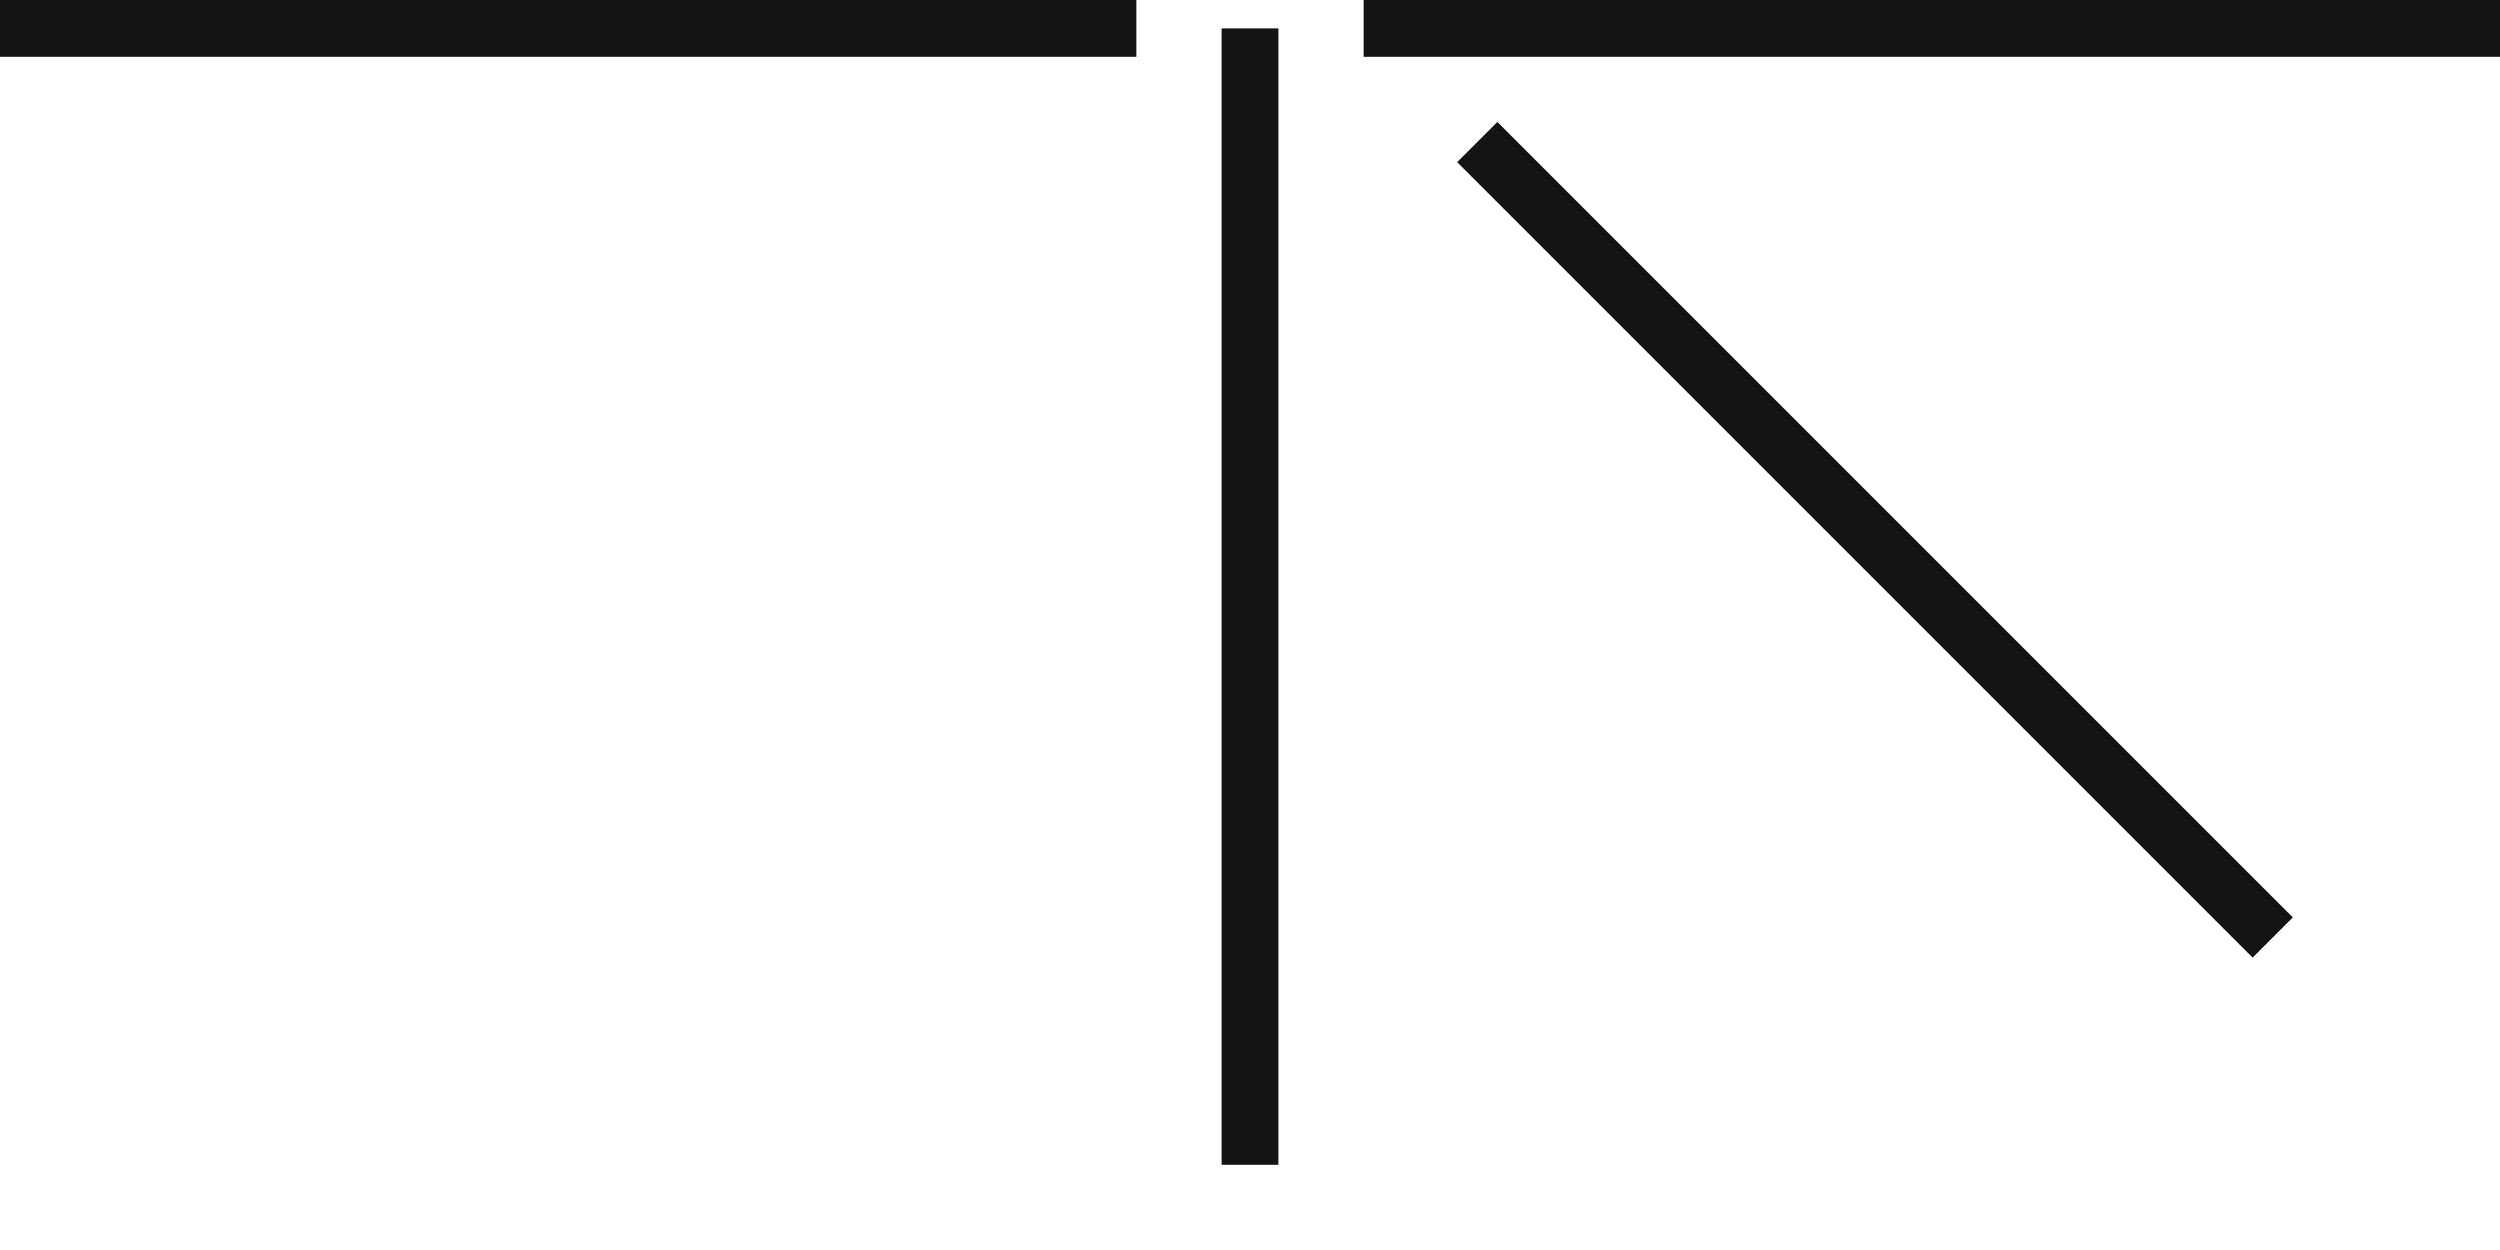
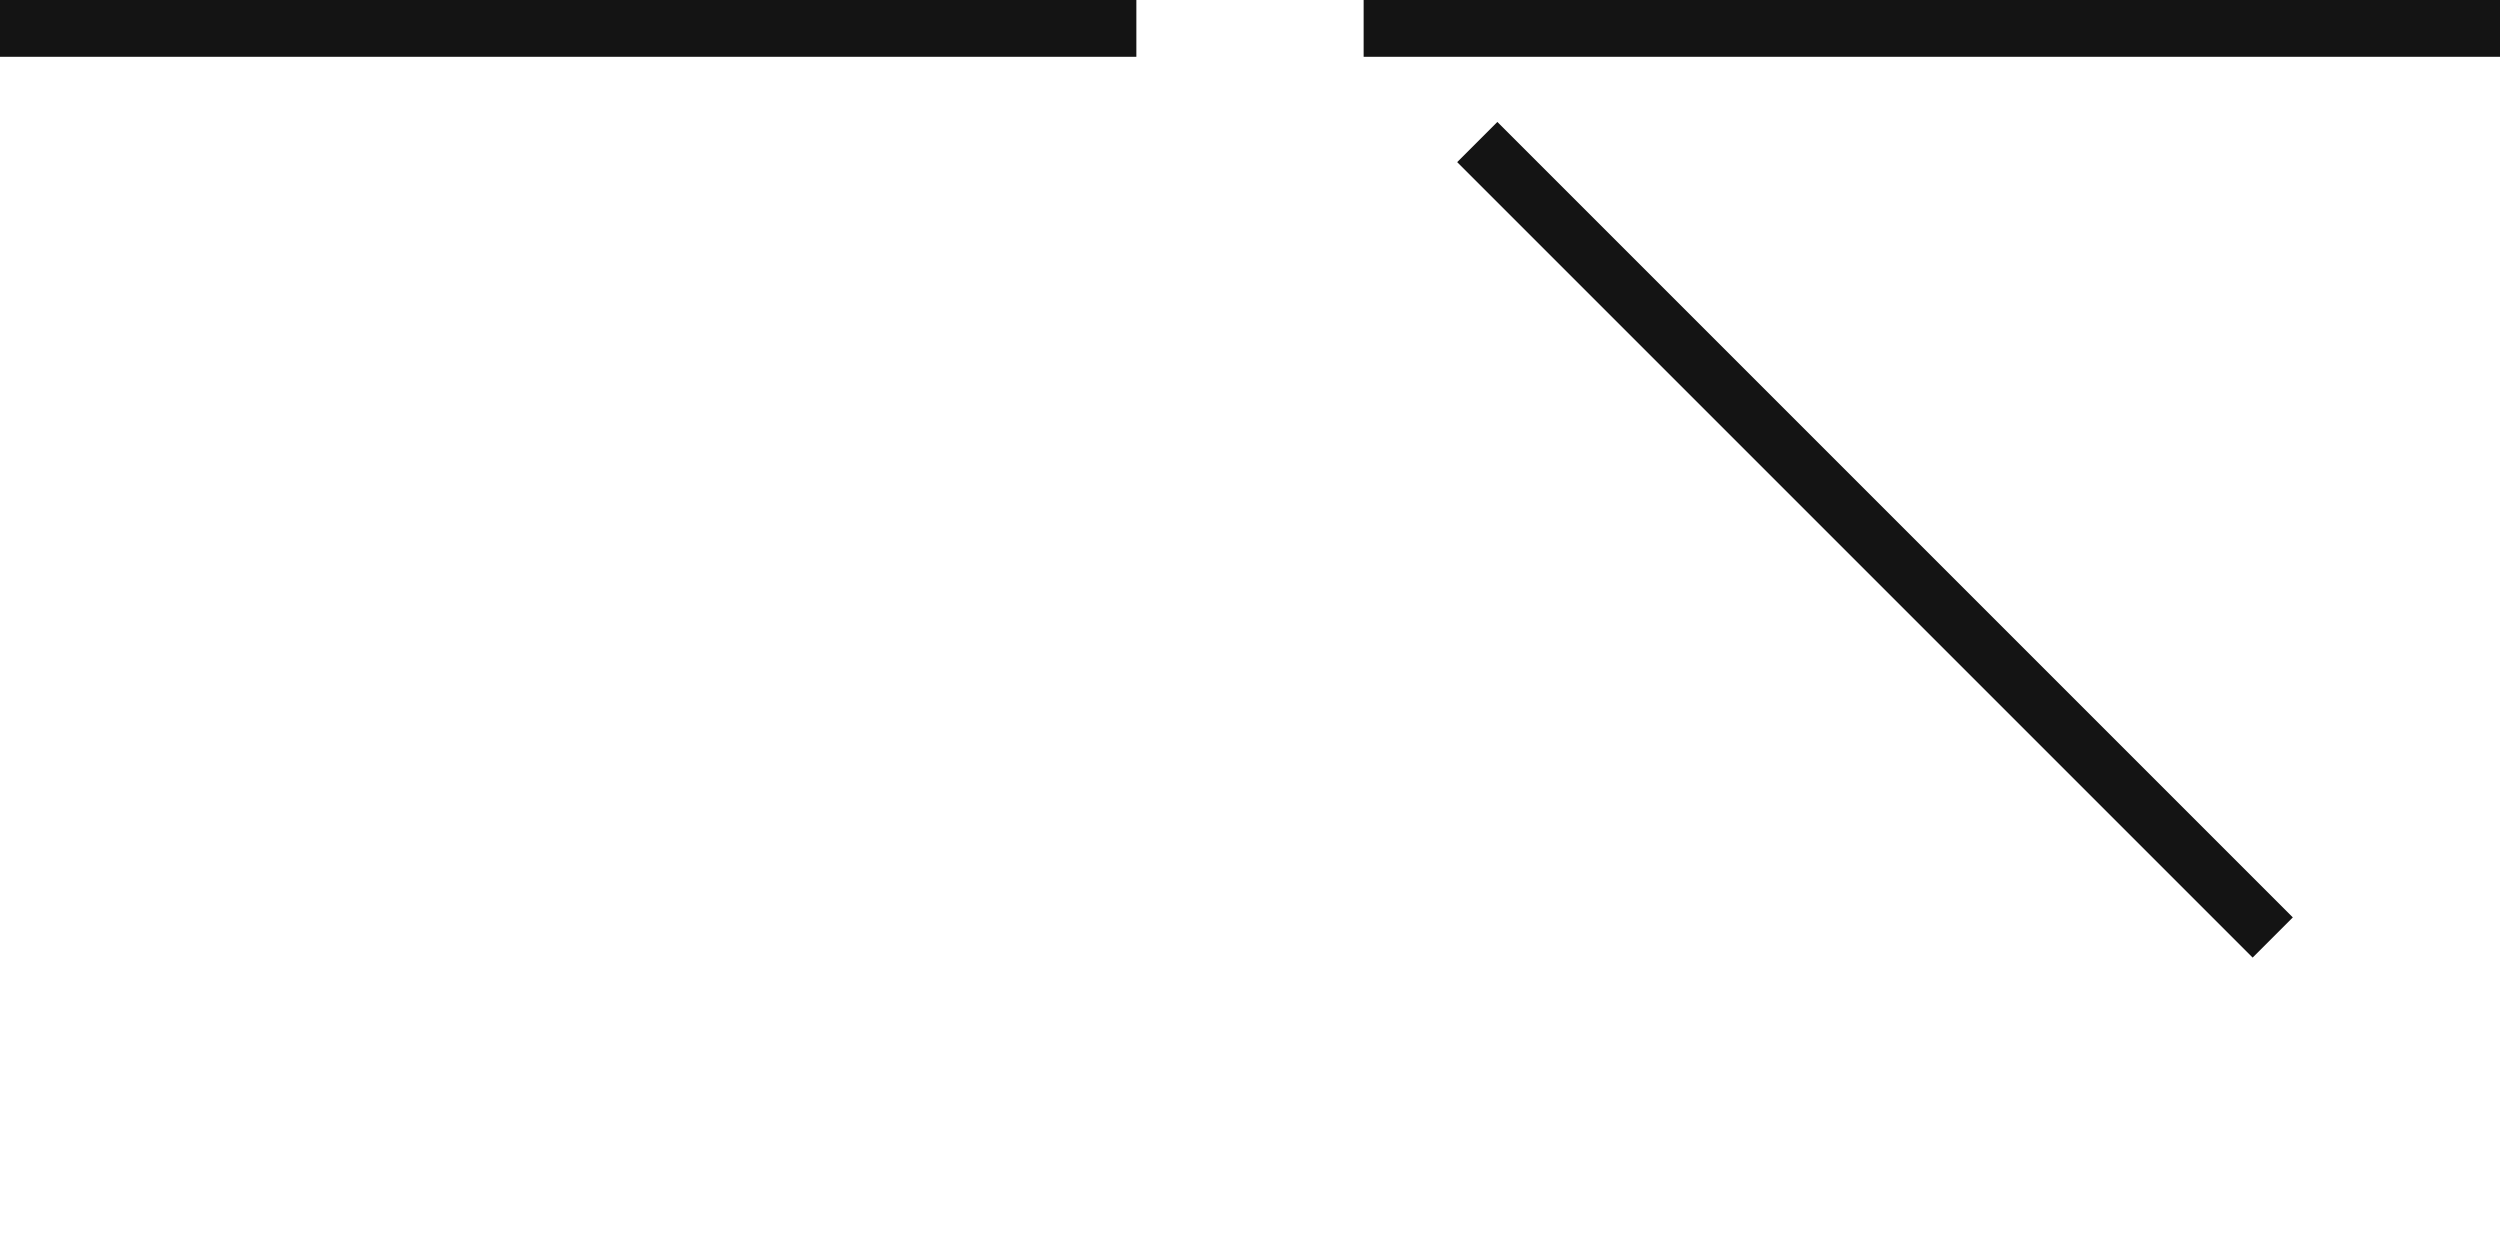
<svg xmlns="http://www.w3.org/2000/svg" width="22" height="11" viewBox="0 0 22 11" fill="none">
-   <path d="M12 0.25H22M13 1.25L20 8.25M11 10.25V0.25M0 0.25H10" stroke="#141414" stroke-width="0.5" />
+   <path d="M12 0.25H22M13 1.25L20 8.25M11 10.25M0 0.25H10" stroke="#141414" stroke-width="0.5" />
</svg>